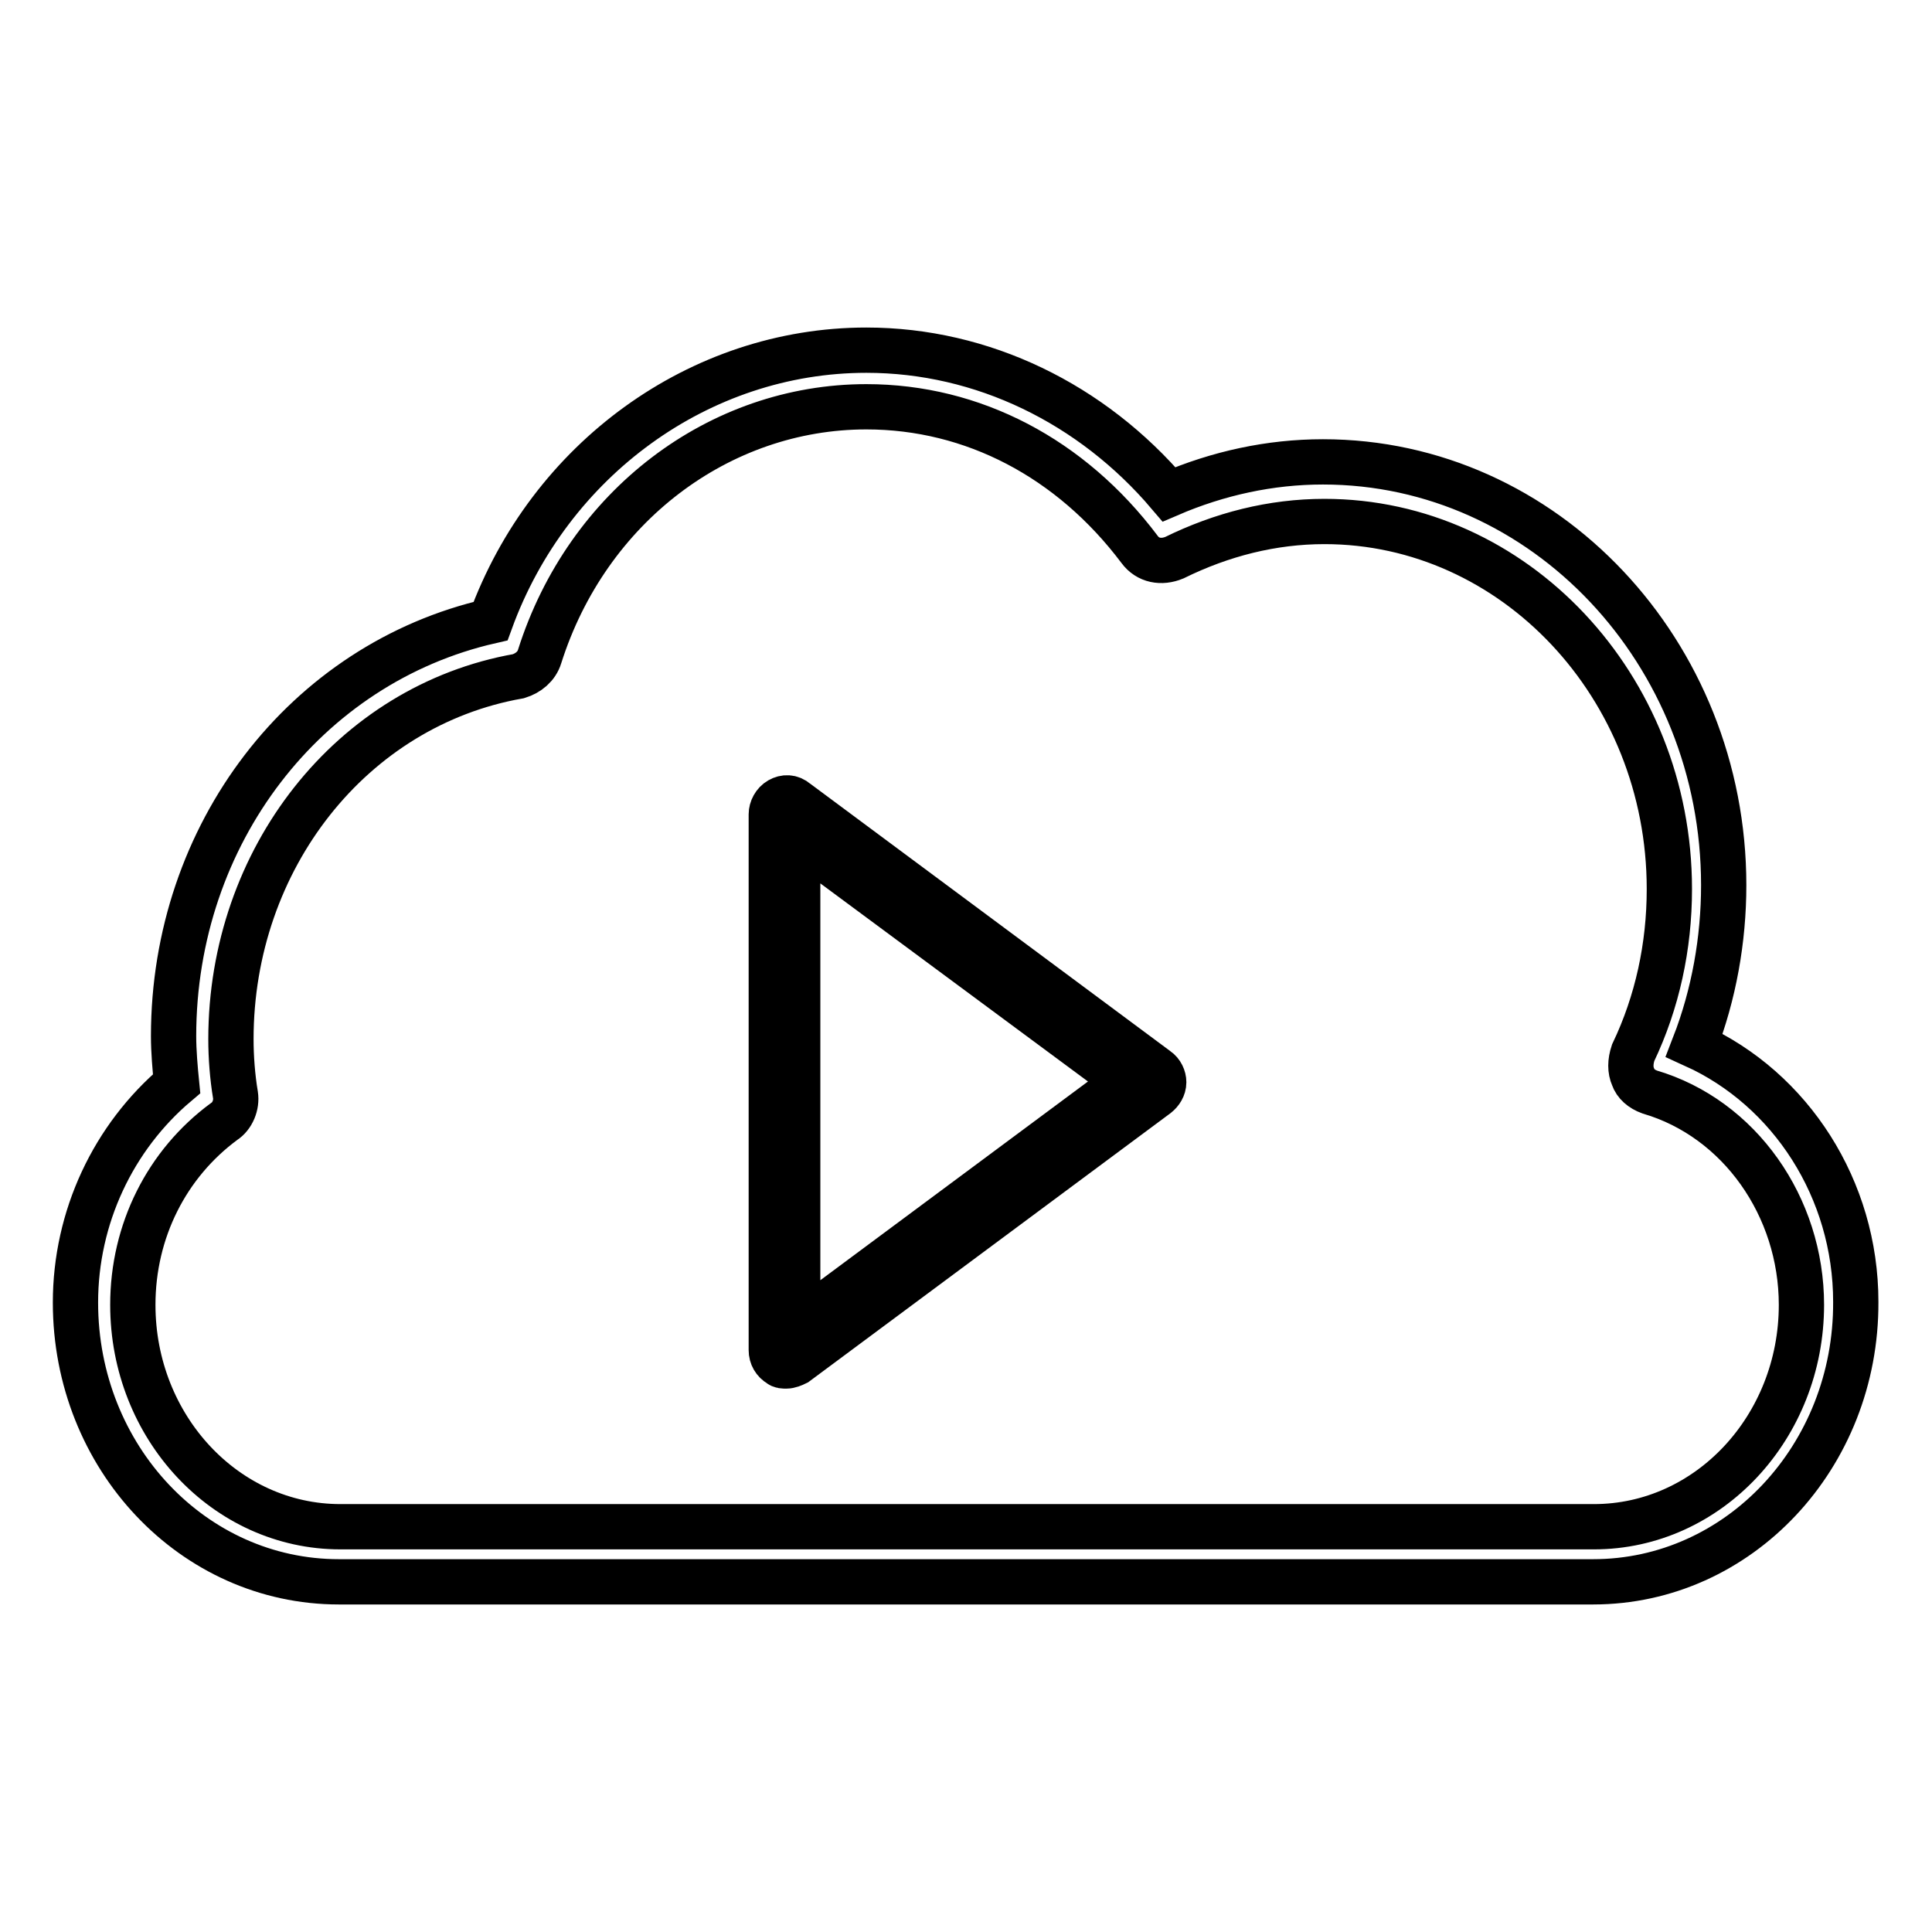
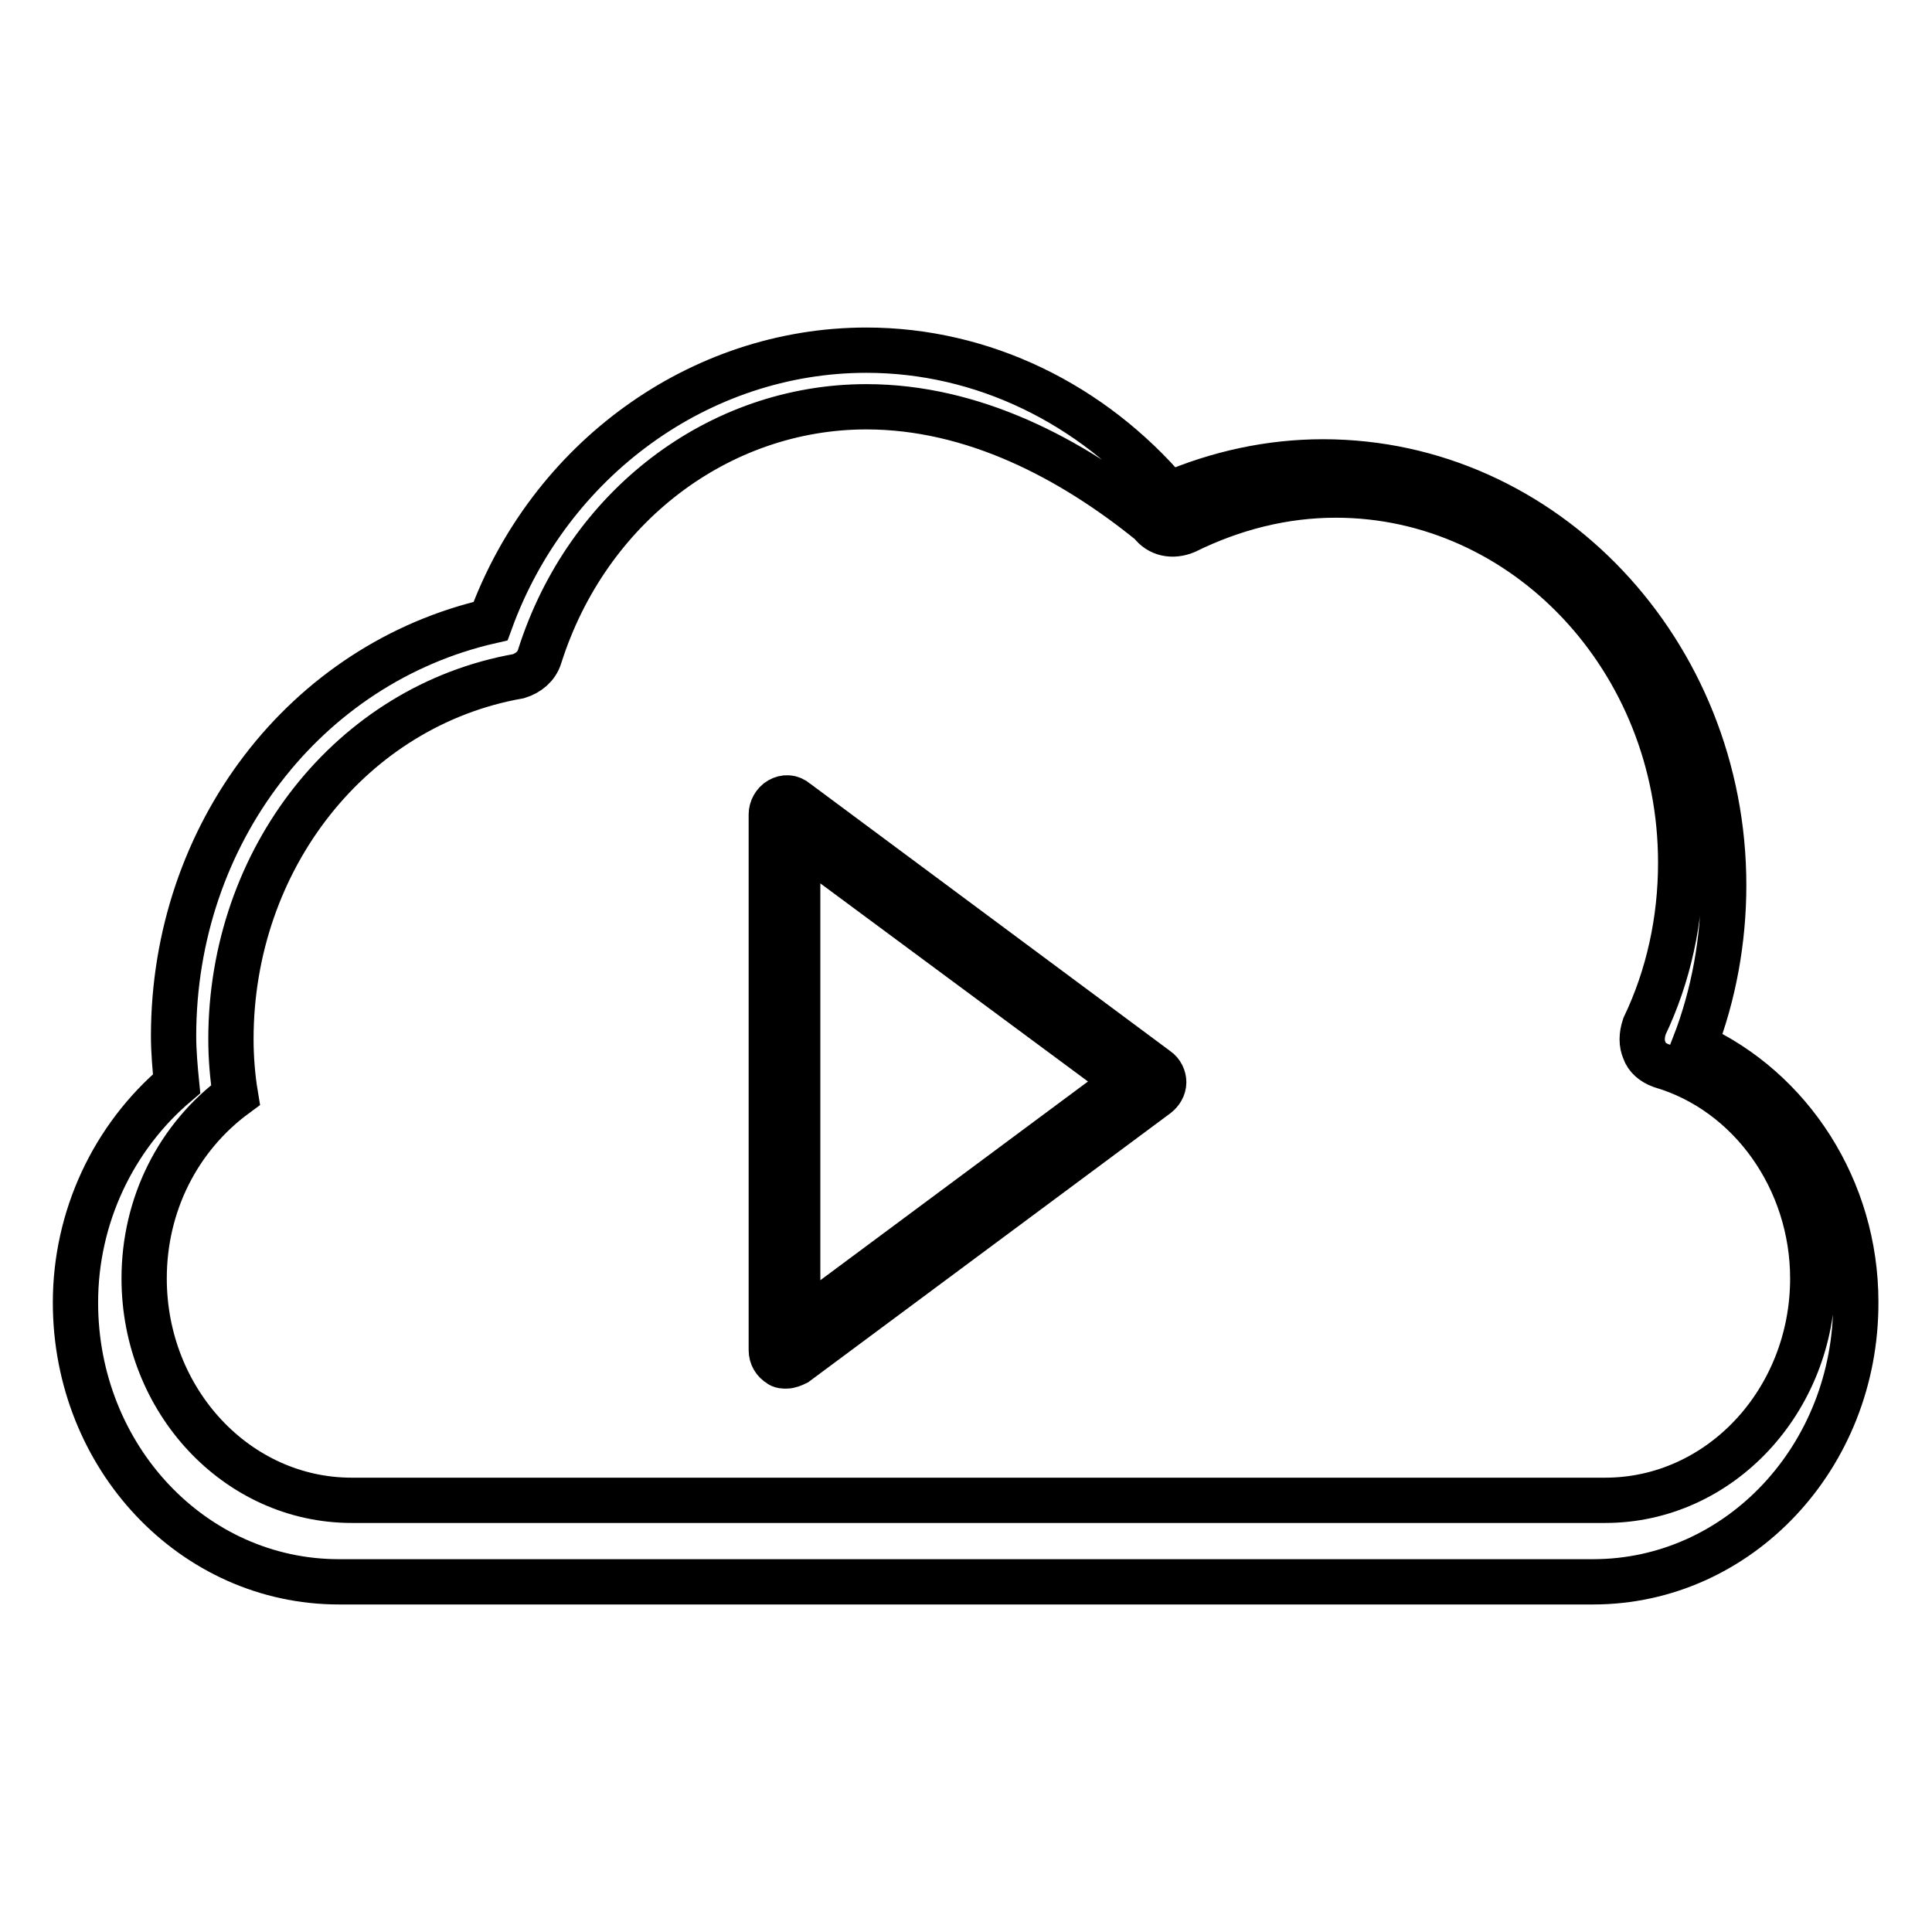
<svg xmlns="http://www.w3.org/2000/svg" version="1.1" x="0px" y="0px" viewBox="0 0 256 256" enable-background="new 0 0 256 256" xml:space="preserve">
  <g>
-     <path stroke-width="6" fill-opacity="0" stroke="#000000" d="M211.1,209.6H44.9c-19.3,0-34.9-16.5-34.9-37c0-11.3,5-21.9,13.4-29c-0.2-2-0.4-4.3-0.4-6.3 c0-26.8,17.5-49.4,42-55c7.8-21.4,27.7-35.9,49.8-35.9c15.4,0,29.9,7.1,40.1,19.1c6.5-2.8,13.4-4.3,20.4-4.3 c29.4,0,53.1,25.3,53.1,56.1c0,7.2-1.3,14.5-3.9,21.2c12.8,5.8,21.4,19.1,21.4,34C246,193,230.4,209.6,211.1,209.6z M114.8,53.9 c-19.5,0-37,13.2-43.3,33.1c-0.4,1.3-1.5,2.2-2.8,2.6c-22.1,3.9-38.1,24.2-38.1,48.1c0,2.4,0.2,5,0.6,7.4c0.2,1.3-0.4,2.8-1.5,3.5 c-7.6,5.6-12.1,14.5-12.1,24.3c0,16.2,12.3,29.4,27.5,29.4h166.1c15.2,0,27.5-13.2,27.5-29.4c0-13-8.2-24.7-20.1-28.2 c-1.1-0.4-1.9-1.1-2.2-2c-0.4-0.9-0.4-2,0-3.2c3.2-6.7,4.8-14.1,4.8-21.7c0-26.9-20.6-48.7-45.7-48.7c-6.9,0-13.6,1.7-19.9,4.8 c-1.7,0.7-3.5,0.4-4.6-1.1C141.9,60.7,128.9,53.9,114.8,53.9L114.8,53.9z M104.2,181c-0.4,0-0.7,0-0.9-0.2 c-0.7-0.4-1.1-1.1-1.1-1.9v-71c0-0.7,0.4-1.5,1.1-1.9s1.5-0.4,2.2,0.2l47.8,35.5c0.6,0.4,0.9,1.1,0.9,1.7c0,0.7-0.4,1.3-0.9,1.7 l-47.8,35.5C105.1,180.8,104.6,181,104.2,181z M105.7,111.1v64.5l43.5-32.3L105.7,111.1z" />
+     <path stroke-width="6" fill-opacity="0" stroke="#000000" d="M211.1,209.6H44.9c-19.3,0-34.9-16.5-34.9-37c0-11.3,5-21.9,13.4-29c-0.2-2-0.4-4.3-0.4-6.3 c0-26.8,17.5-49.4,42-55c7.8-21.4,27.7-35.9,49.8-35.9c15.4,0,29.9,7.1,40.1,19.1c6.5-2.8,13.4-4.3,20.4-4.3 c29.4,0,53.1,25.3,53.1,56.1c0,7.2-1.3,14.5-3.9,21.2c12.8,5.8,21.4,19.1,21.4,34C246,193,230.4,209.6,211.1,209.6z M114.8,53.9 c-19.5,0-37,13.2-43.3,33.1c-0.4,1.3-1.5,2.2-2.8,2.6c-22.1,3.9-38.1,24.2-38.1,48.1c0,2.4,0.2,5,0.6,7.4c-7.6,5.6-12.1,14.5-12.1,24.3c0,16.2,12.3,29.4,27.5,29.4h166.1c15.2,0,27.5-13.2,27.5-29.4c0-13-8.2-24.7-20.1-28.2 c-1.1-0.4-1.9-1.1-2.2-2c-0.4-0.9-0.4-2,0-3.2c3.2-6.7,4.8-14.1,4.8-21.7c0-26.9-20.6-48.7-45.7-48.7c-6.9,0-13.6,1.7-19.9,4.8 c-1.7,0.7-3.5,0.4-4.6-1.1C141.9,60.7,128.9,53.9,114.8,53.9L114.8,53.9z M104.2,181c-0.4,0-0.7,0-0.9-0.2 c-0.7-0.4-1.1-1.1-1.1-1.9v-71c0-0.7,0.4-1.5,1.1-1.9s1.5-0.4,2.2,0.2l47.8,35.5c0.6,0.4,0.9,1.1,0.9,1.7c0,0.7-0.4,1.3-0.9,1.7 l-47.8,35.5C105.1,180.8,104.6,181,104.2,181z M105.7,111.1v64.5l43.5-32.3L105.7,111.1z" />
  </g>
</svg>